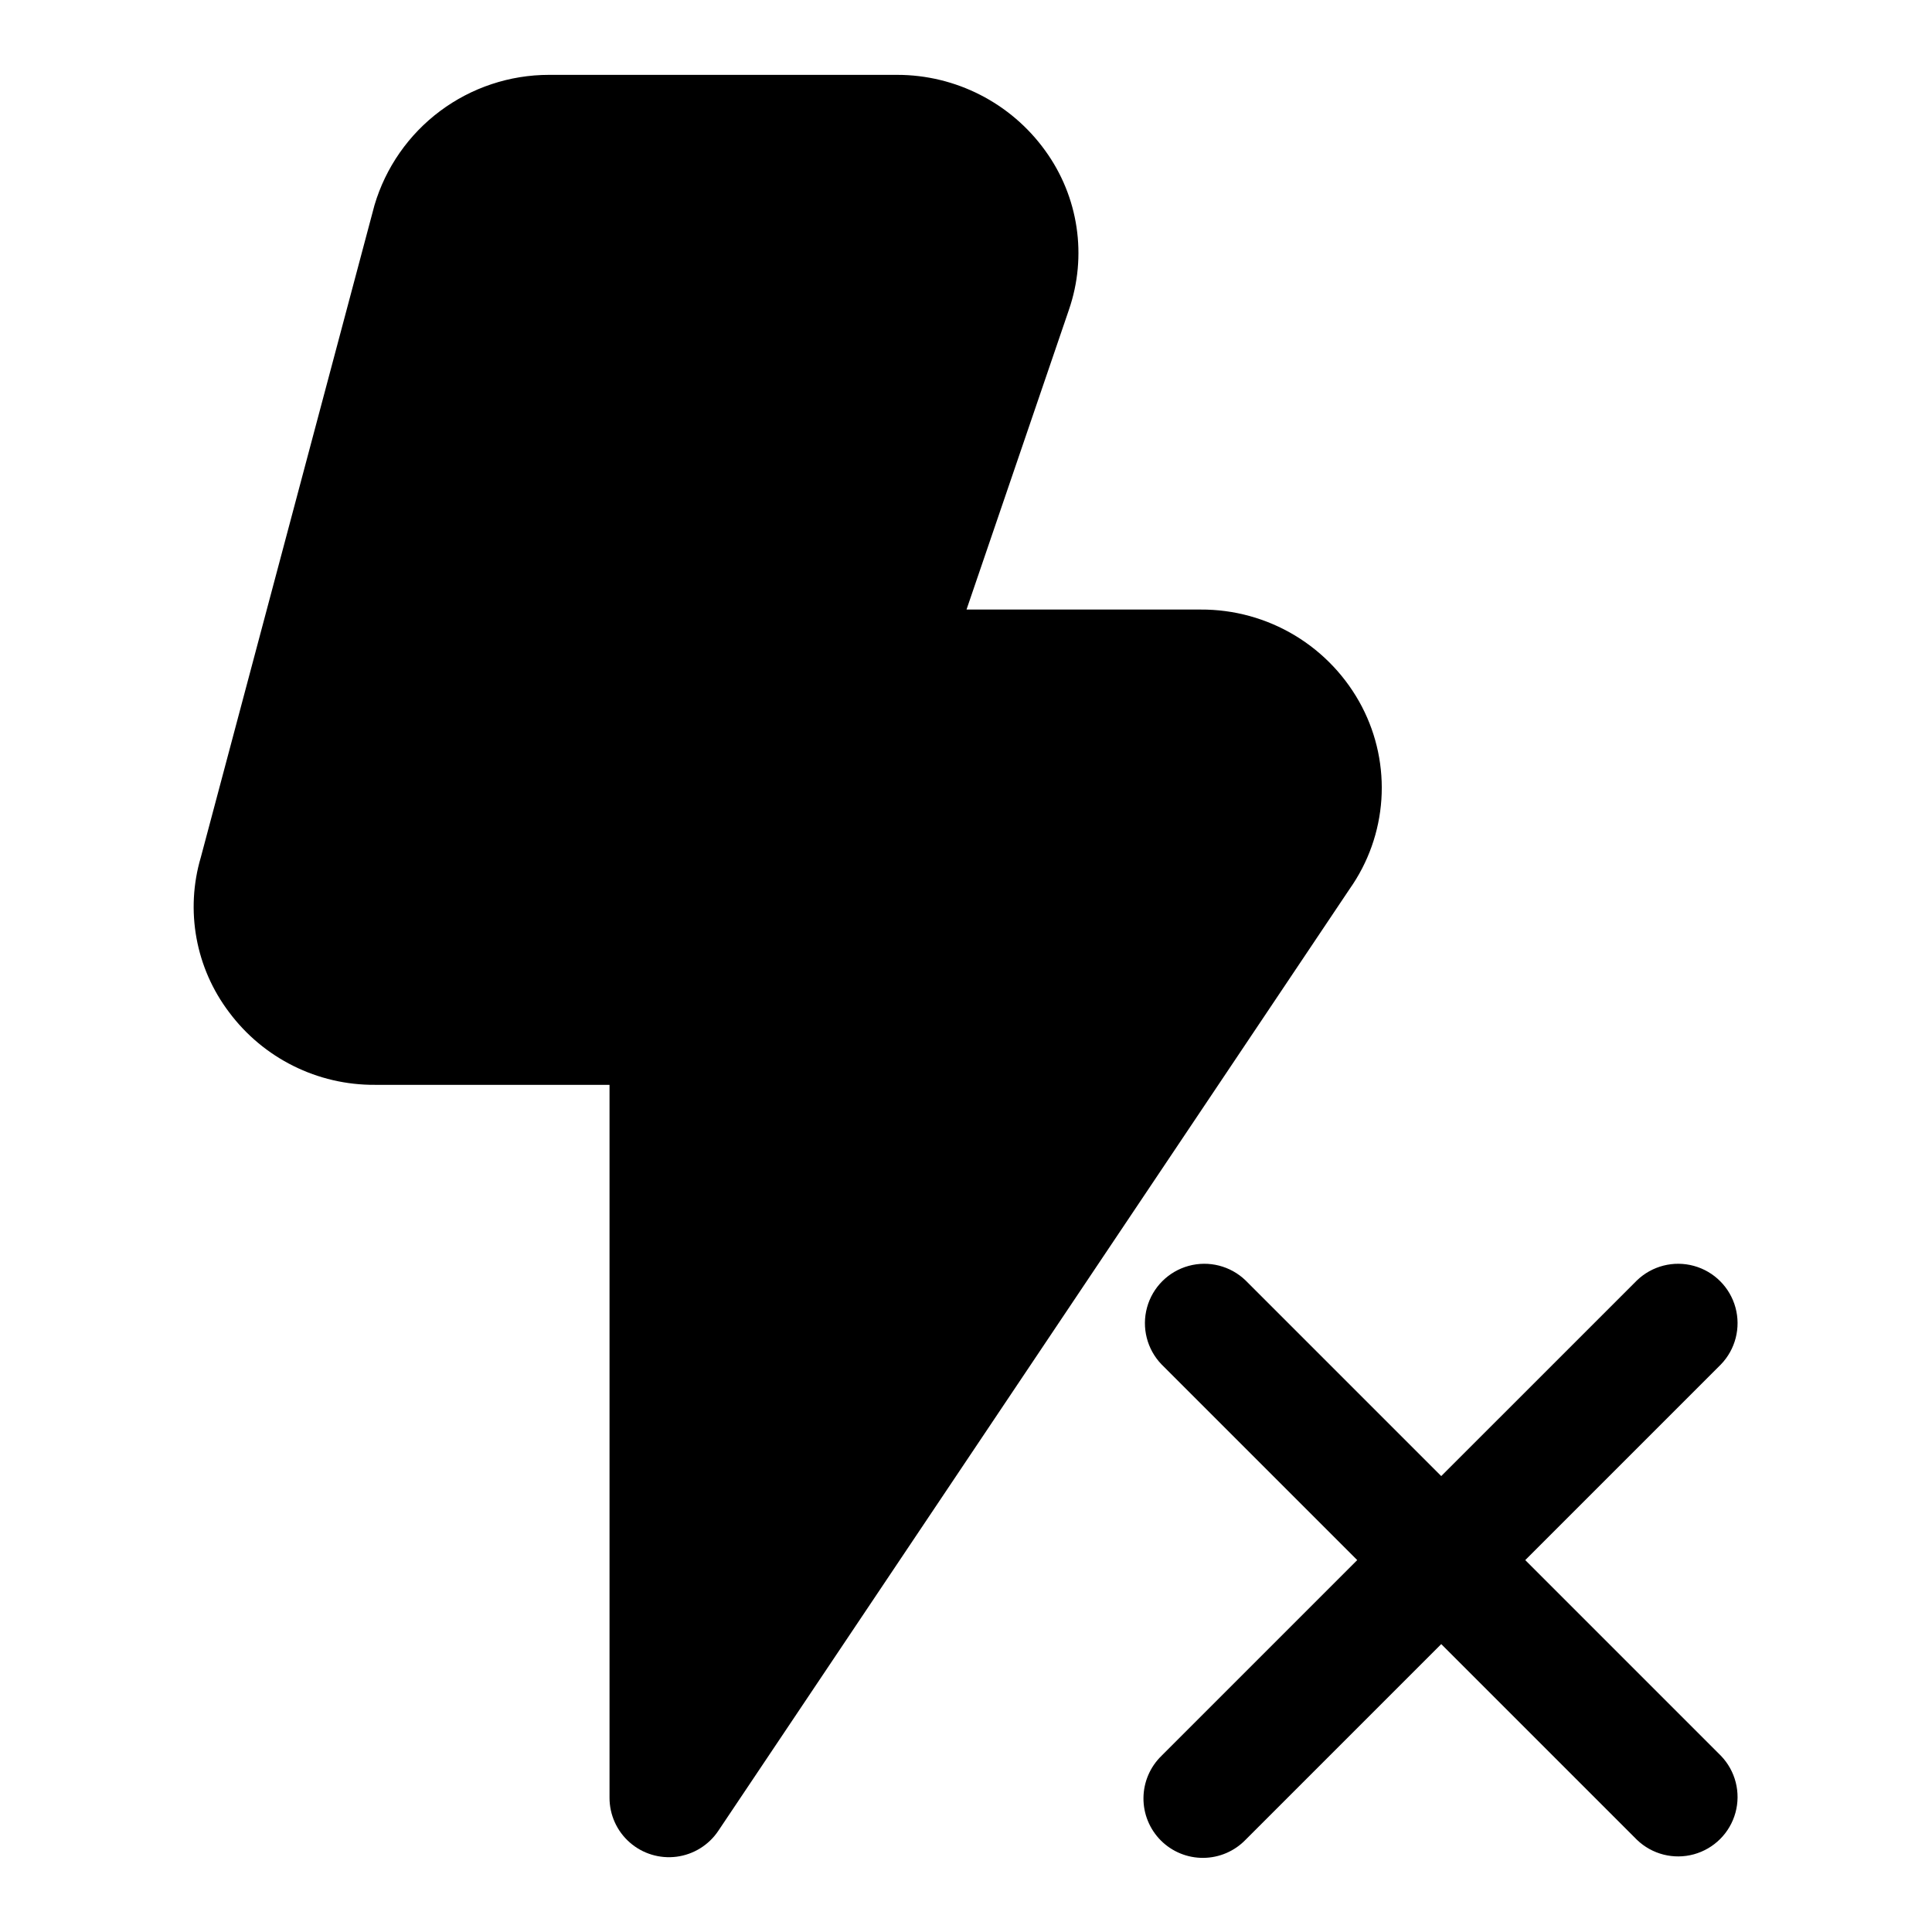
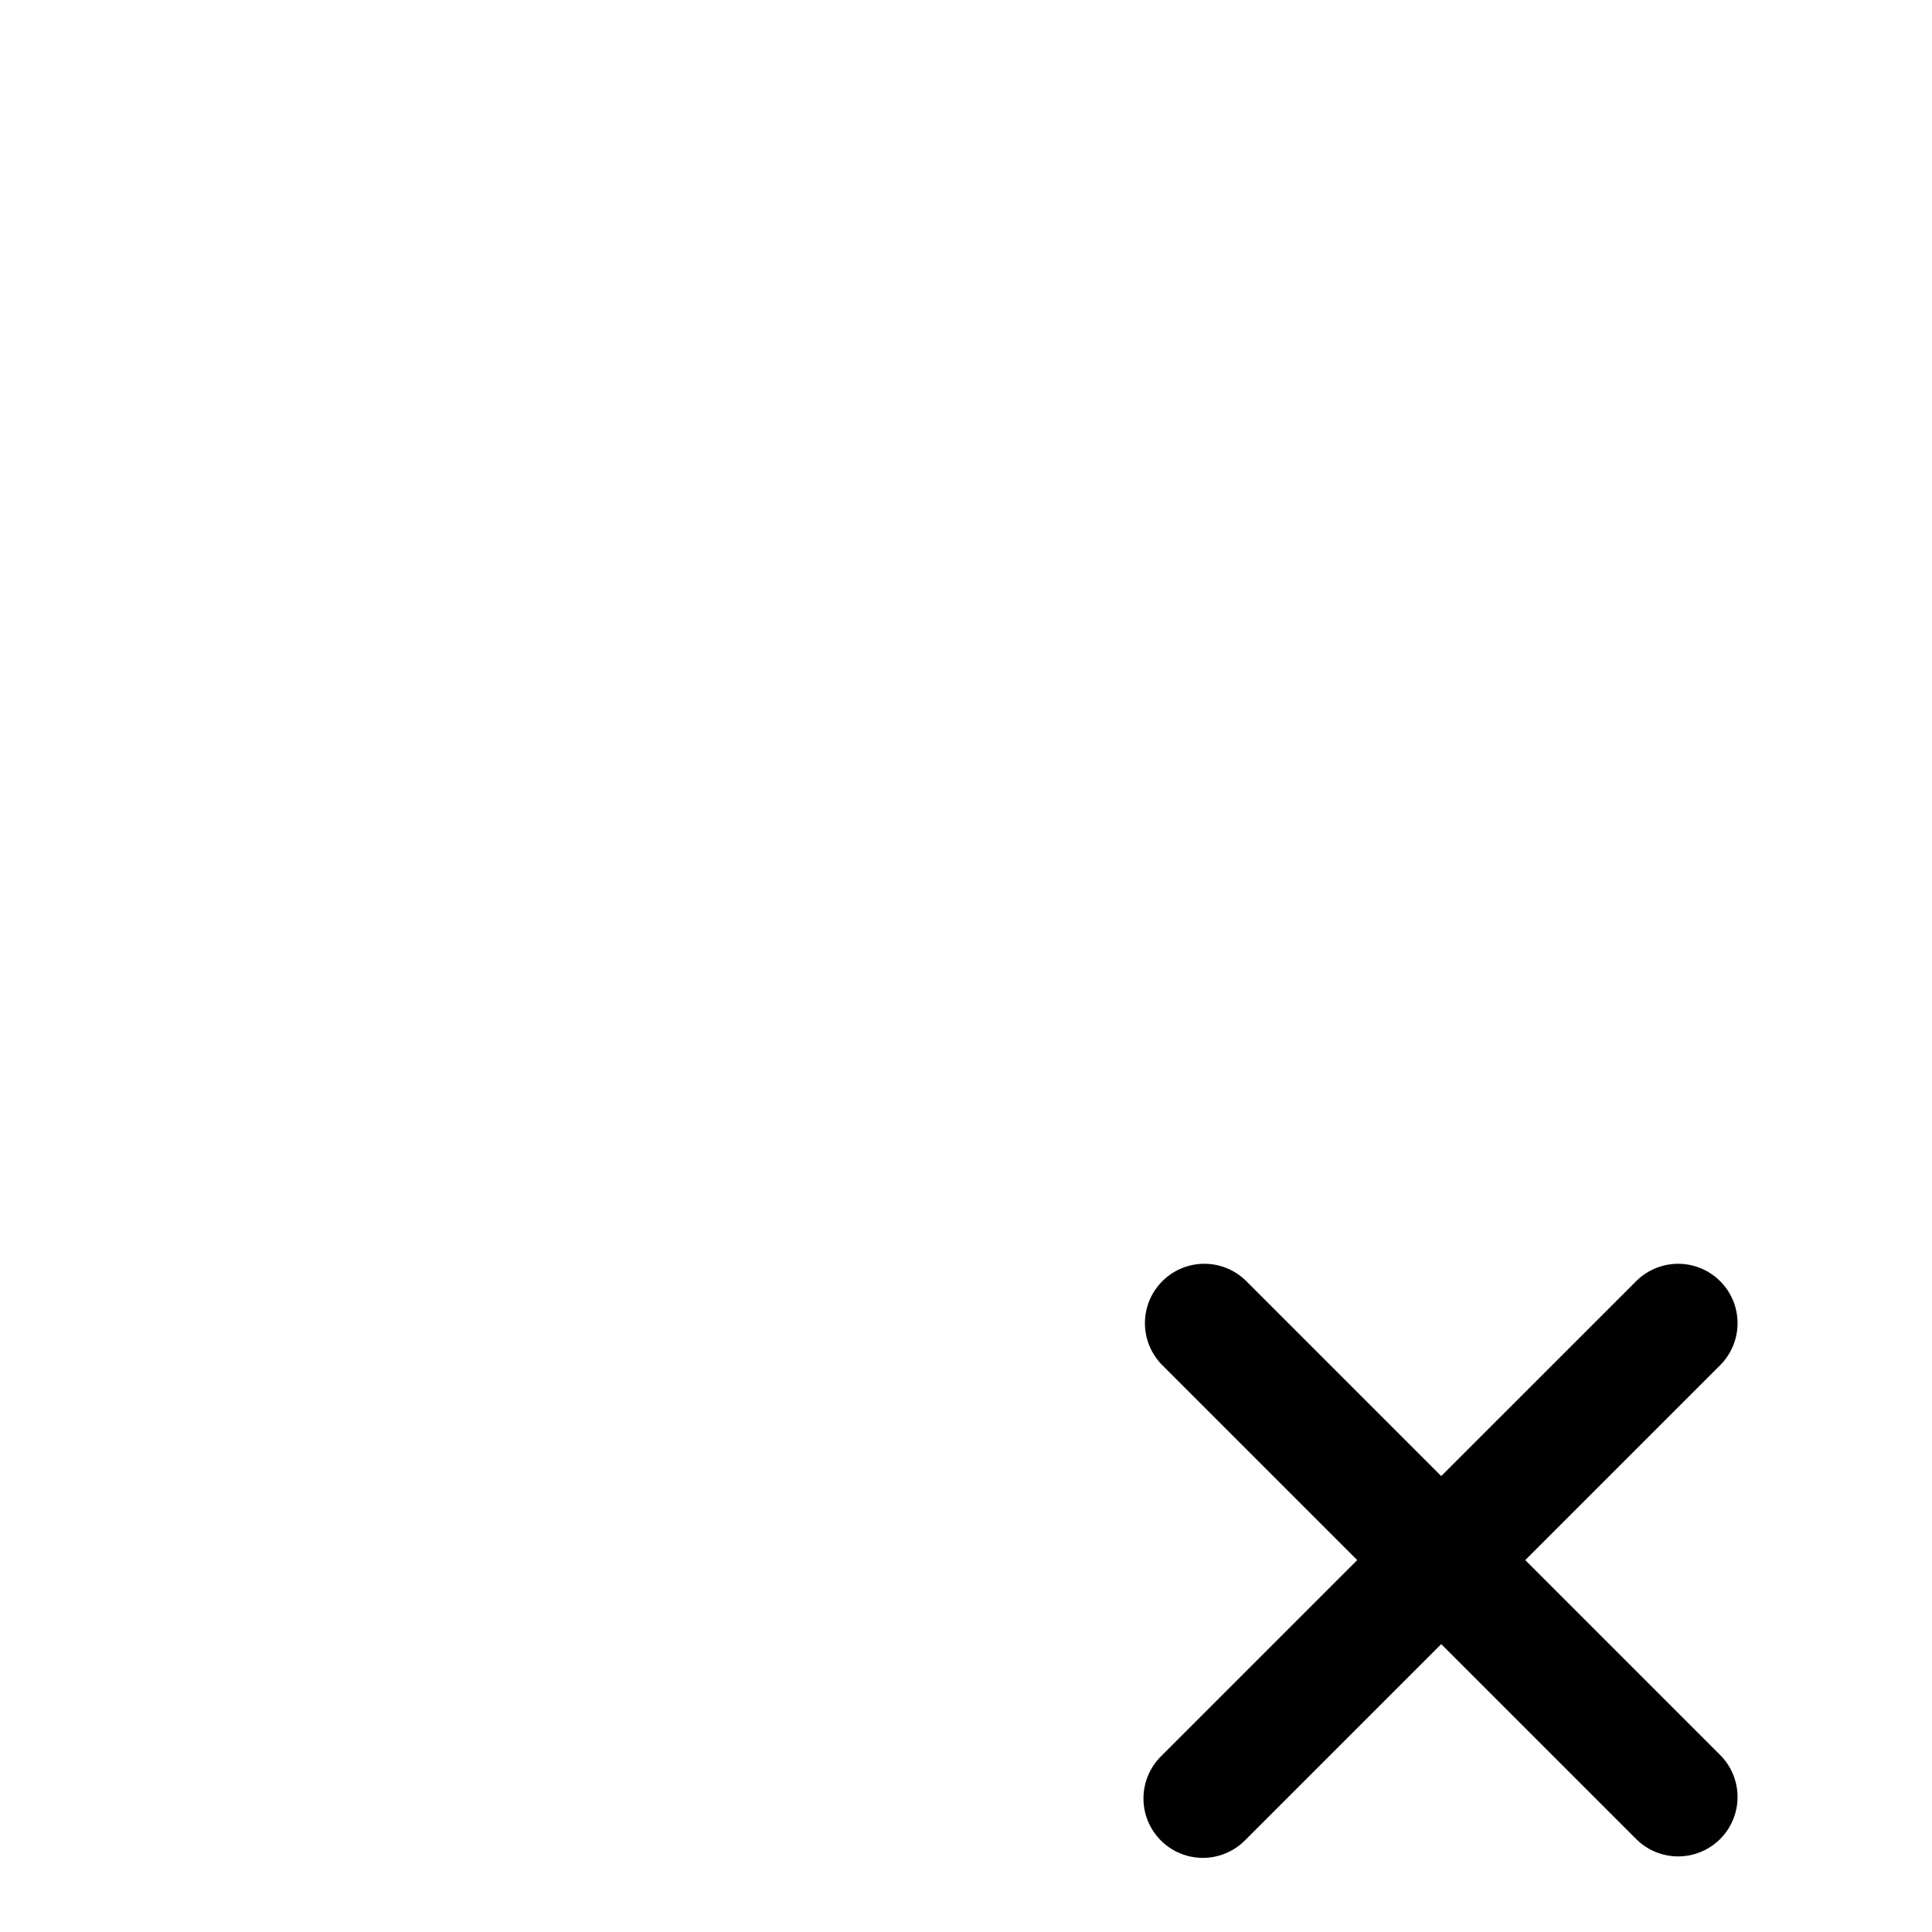
<svg xmlns="http://www.w3.org/2000/svg" fill="#000000" width="800px" height="800px" version="1.1" viewBox="144 144 512 512">
  <g>
-     <path d="m504.93 331.28c-4.078-7.805-10.223-14.336-17.766-18.879-7.543-4.539-16.191-6.914-24.996-6.863h-62.031l27.129-79.414h-0.004c4.934-14.262 2.582-30.035-6.297-42.242-9.094-12.59-23.684-20.047-39.219-20.043h-92.258c-10.402 0-20.523 3.363-28.855 9.586s-14.434 14.973-17.387 24.941l-46.02 172.81c-4.176 14.109-1.395 29.363 7.496 41.09 9.094 12.191 23.441 19.328 38.648 19.227h62.16v188.93c-0.004 4.535 1.945 8.852 5.352 11.84 3.406 2.992 7.938 4.371 12.434 3.785 4.496-0.59 8.52-3.086 11.043-6.856l167.34-249.65c4.914-6.973 7.812-15.164 8.383-23.676 0.566-8.512-1.215-17.016-5.152-24.578z" />
    <path d="m548.21 557.44 51.844-51.844c3.863-4 5.328-9.738 3.859-15.102-1.469-5.359-5.66-9.551-11.02-11.02-5.363-1.469-11.102-0.004-15.102 3.859l-51.848 51.844-51.844-51.844c-4-3.863-9.738-5.328-15.102-3.859-5.359 1.469-9.551 5.66-11.02 11.02-1.469 5.363-0.004 11.102 3.859 15.102l51.844 51.844-51.844 51.844v0.004c-3.039 2.934-4.769 6.965-4.805 11.188-0.039 4.223 1.625 8.281 4.609 11.27 2.984 2.984 7.047 4.648 11.27 4.609 4.223-0.035 8.254-1.77 11.188-4.805l51.844-51.848 51.848 51.848c4 3.863 9.738 5.328 15.102 3.859 5.359-1.473 9.551-5.66 11.02-11.023 1.469-5.359 0.004-11.102-3.859-15.098z" />
  </g>
</svg>